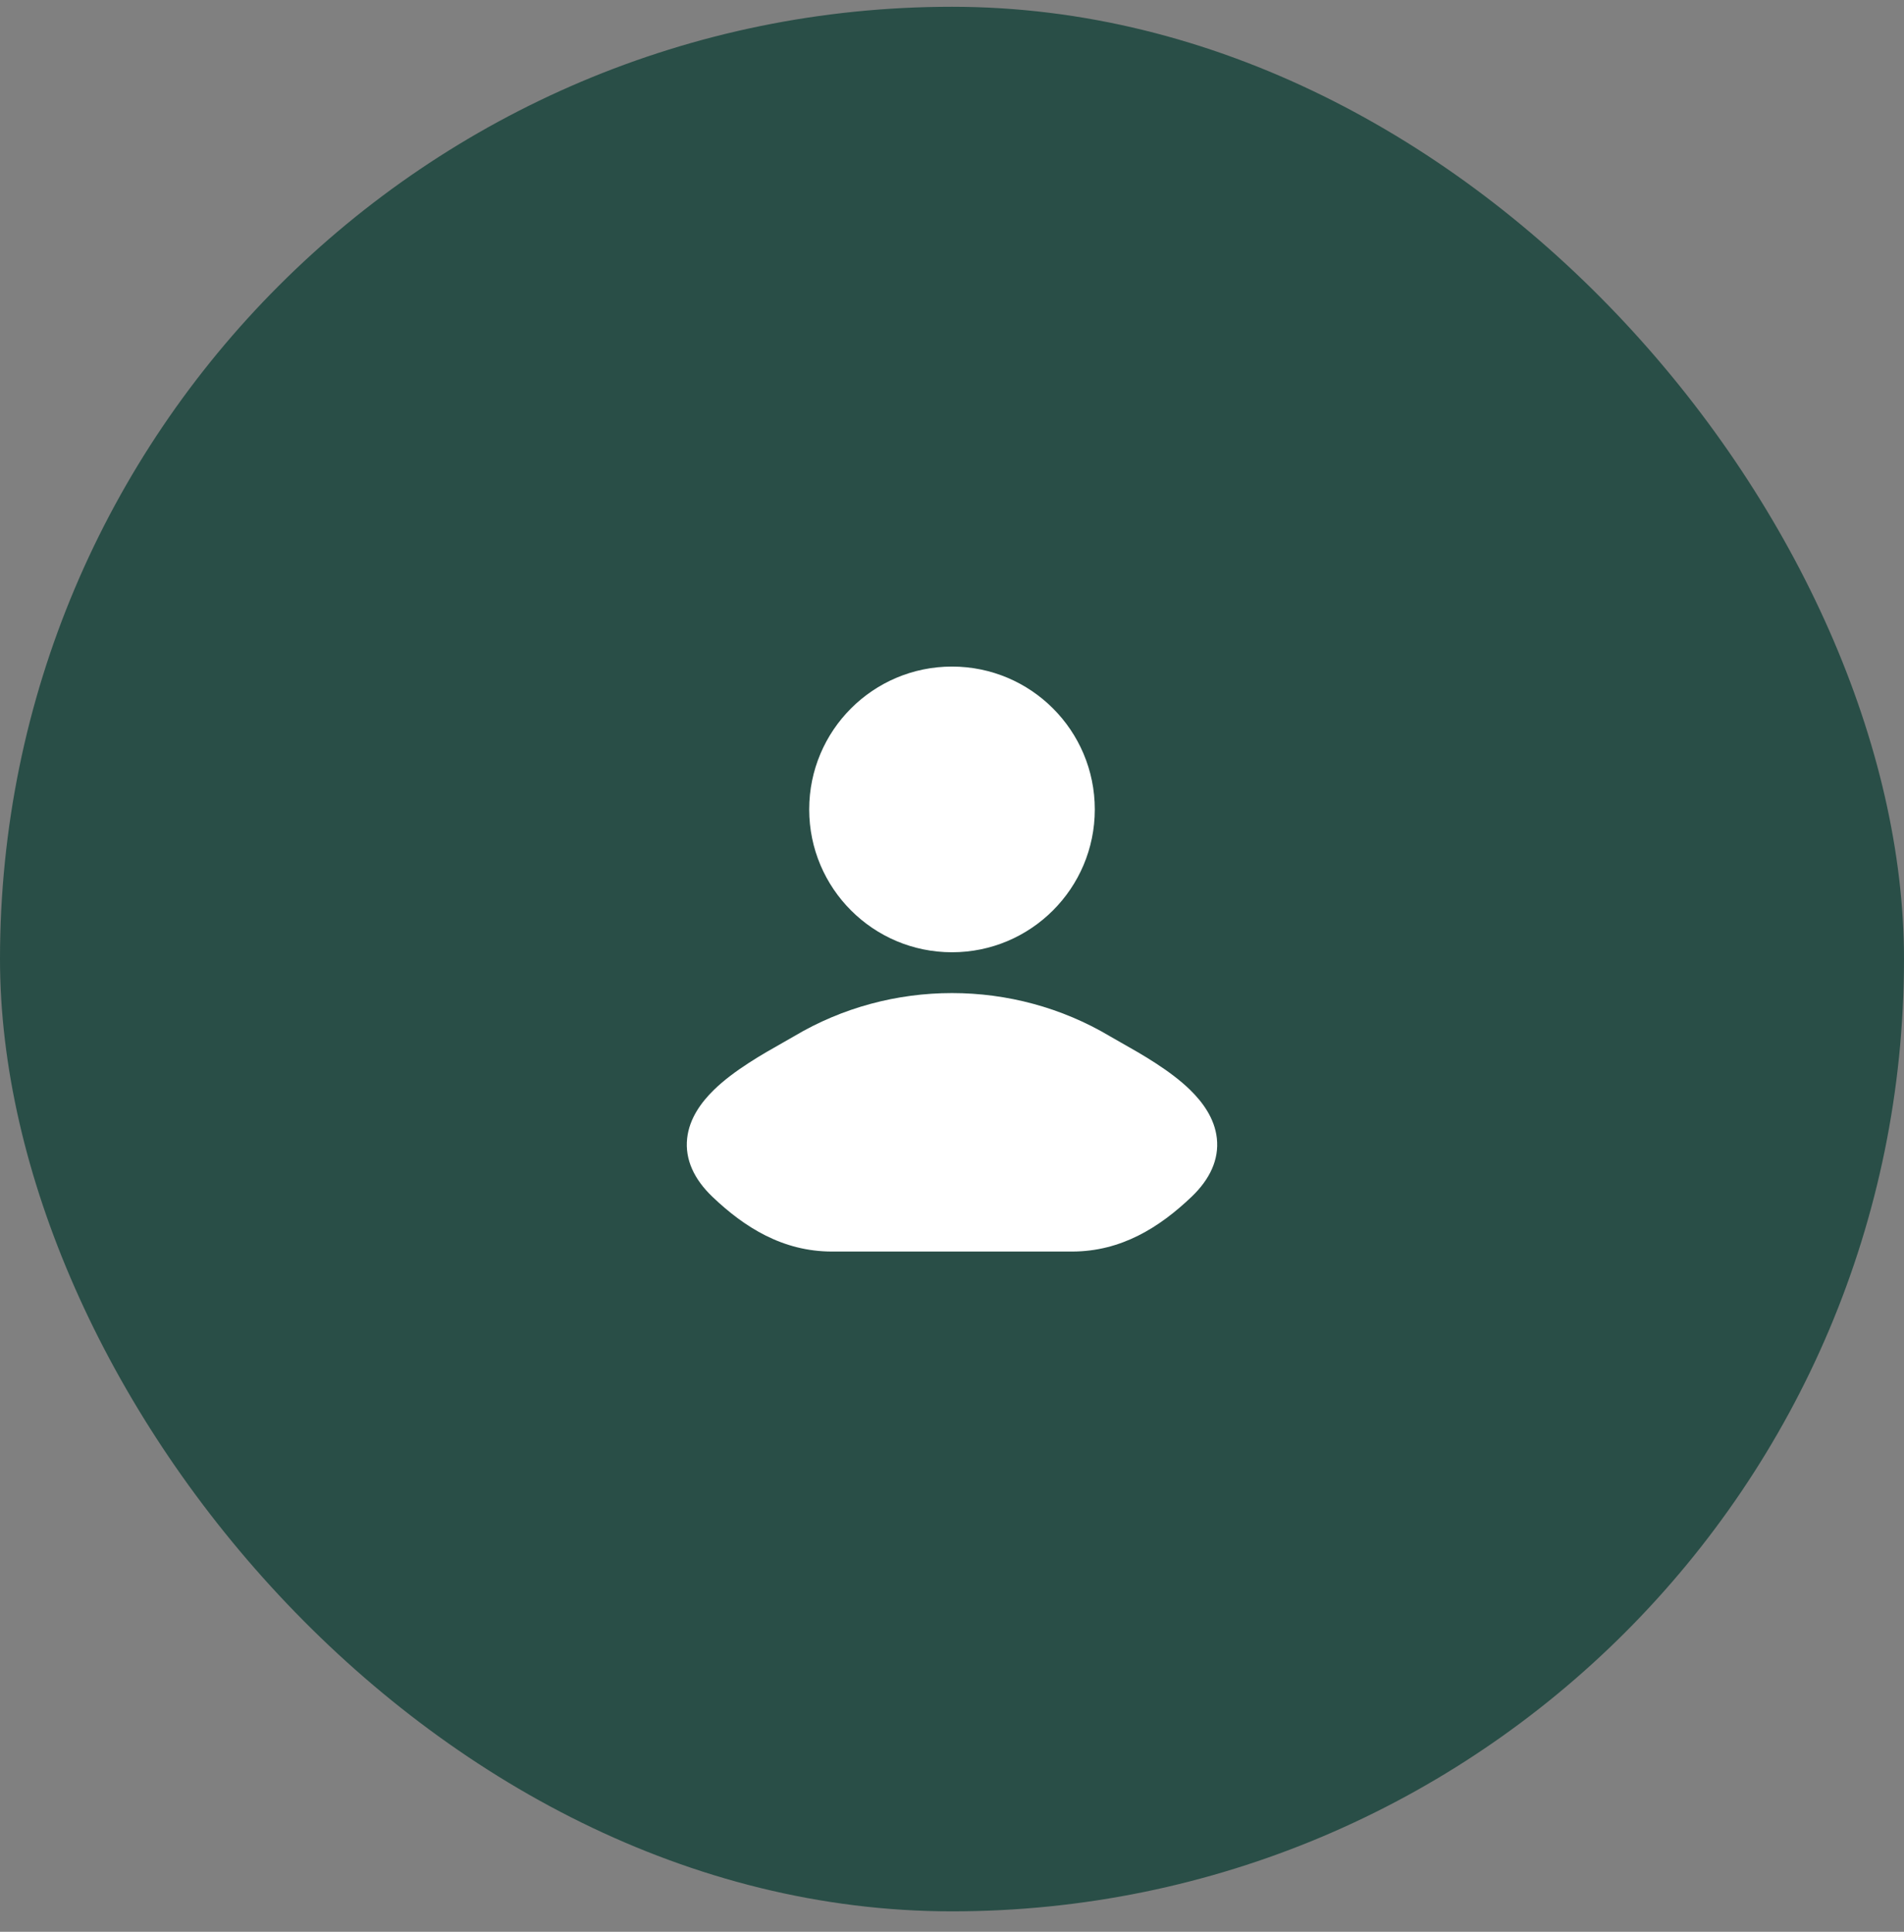
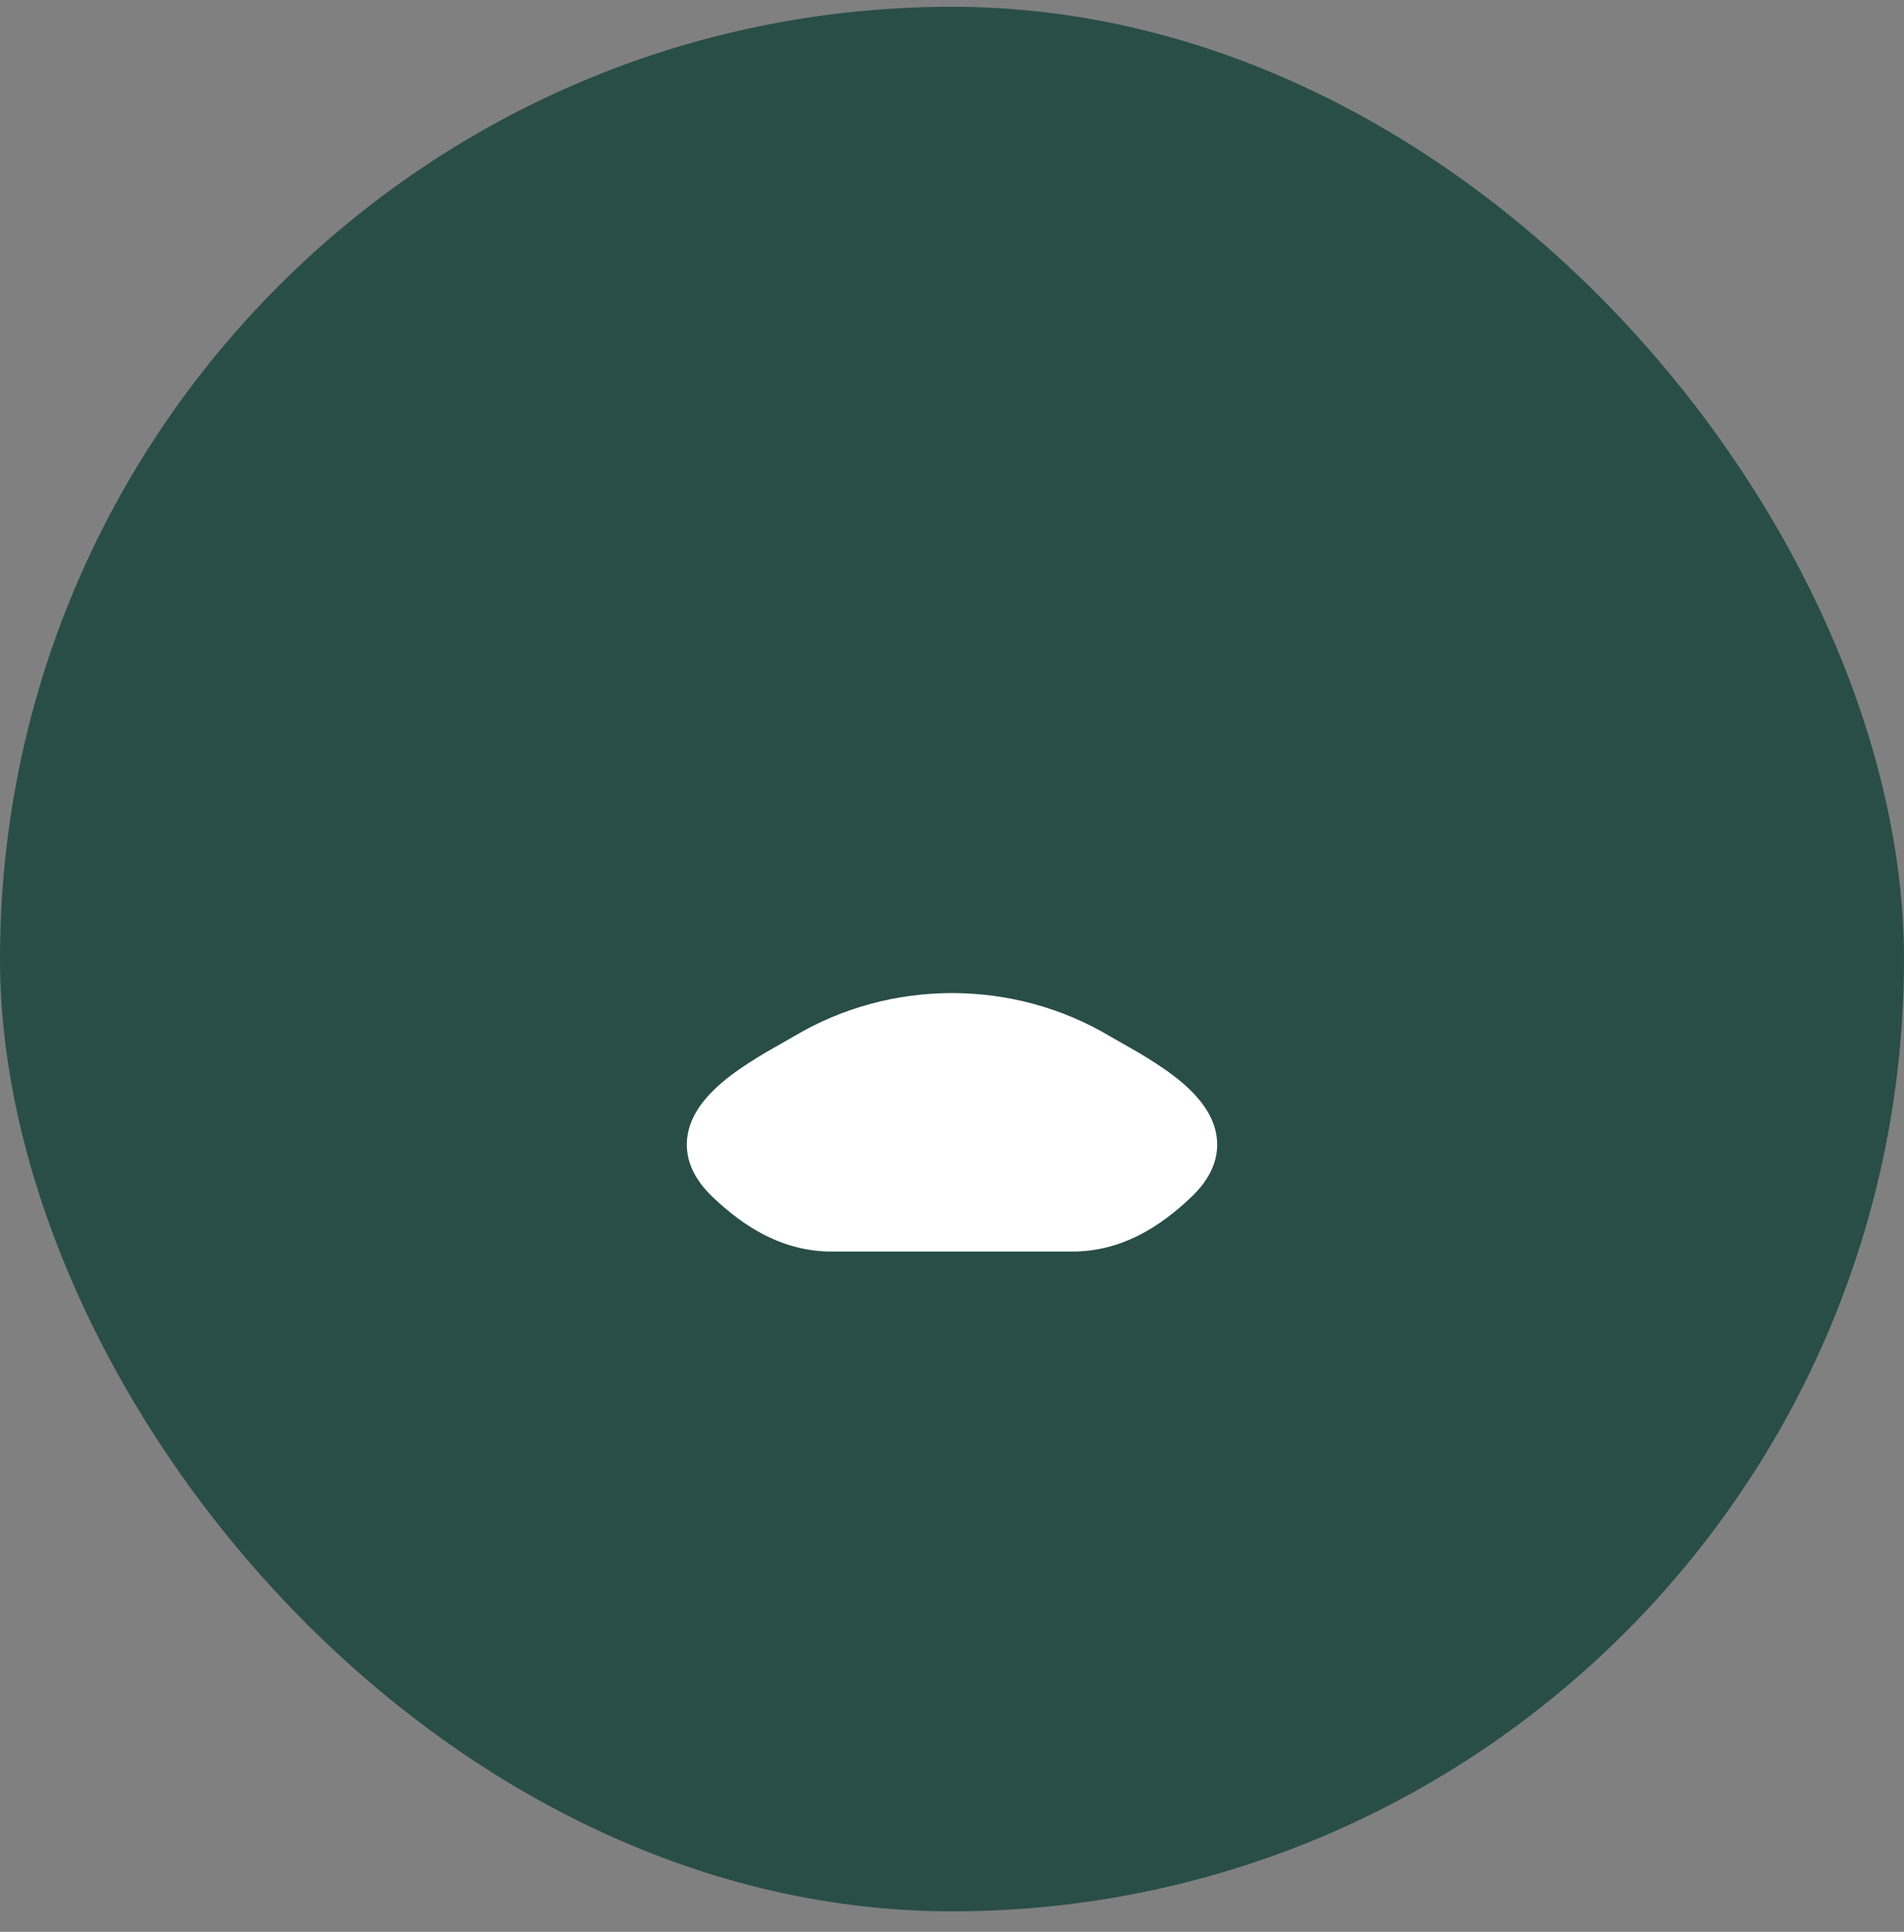
<svg xmlns="http://www.w3.org/2000/svg" width="70" height="71" viewBox="0 0 70 71" fill="none">
  <rect x="0" y="0" width="70" height="71" fill="#808080" stroke="none" />
  <rect y="0.249" width="70" height="70" rx="35" fill="#294E47" />
  <path d="M40.806 38.086C40.923 38.155 41.066 38.236 41.229 38.328C41.942 38.73 43.019 39.338 43.758 40.061C44.219 40.513 44.658 41.108 44.737 41.838C44.822 42.614 44.484 43.342 43.805 43.989C42.633 45.105 41.228 45.999 39.409 45.999H30.591C28.773 45.999 27.367 45.105 26.195 43.989C25.517 43.342 25.178 42.614 25.263 41.838C25.343 41.108 25.781 40.513 26.243 40.061C26.981 39.338 28.059 38.73 28.771 38.328C28.934 38.236 29.078 38.155 29.194 38.086C32.748 35.97 37.252 35.97 40.806 38.086Z" fill="white" />
-   <path d="M29.75 29.749C29.75 26.849 32.1 24.499 35 24.499C37.9 24.499 40.25 26.849 40.25 29.749C40.25 32.648 37.9 34.999 35 34.999C32.1 34.999 29.75 32.648 29.75 29.749Z" fill="white" />
</svg>